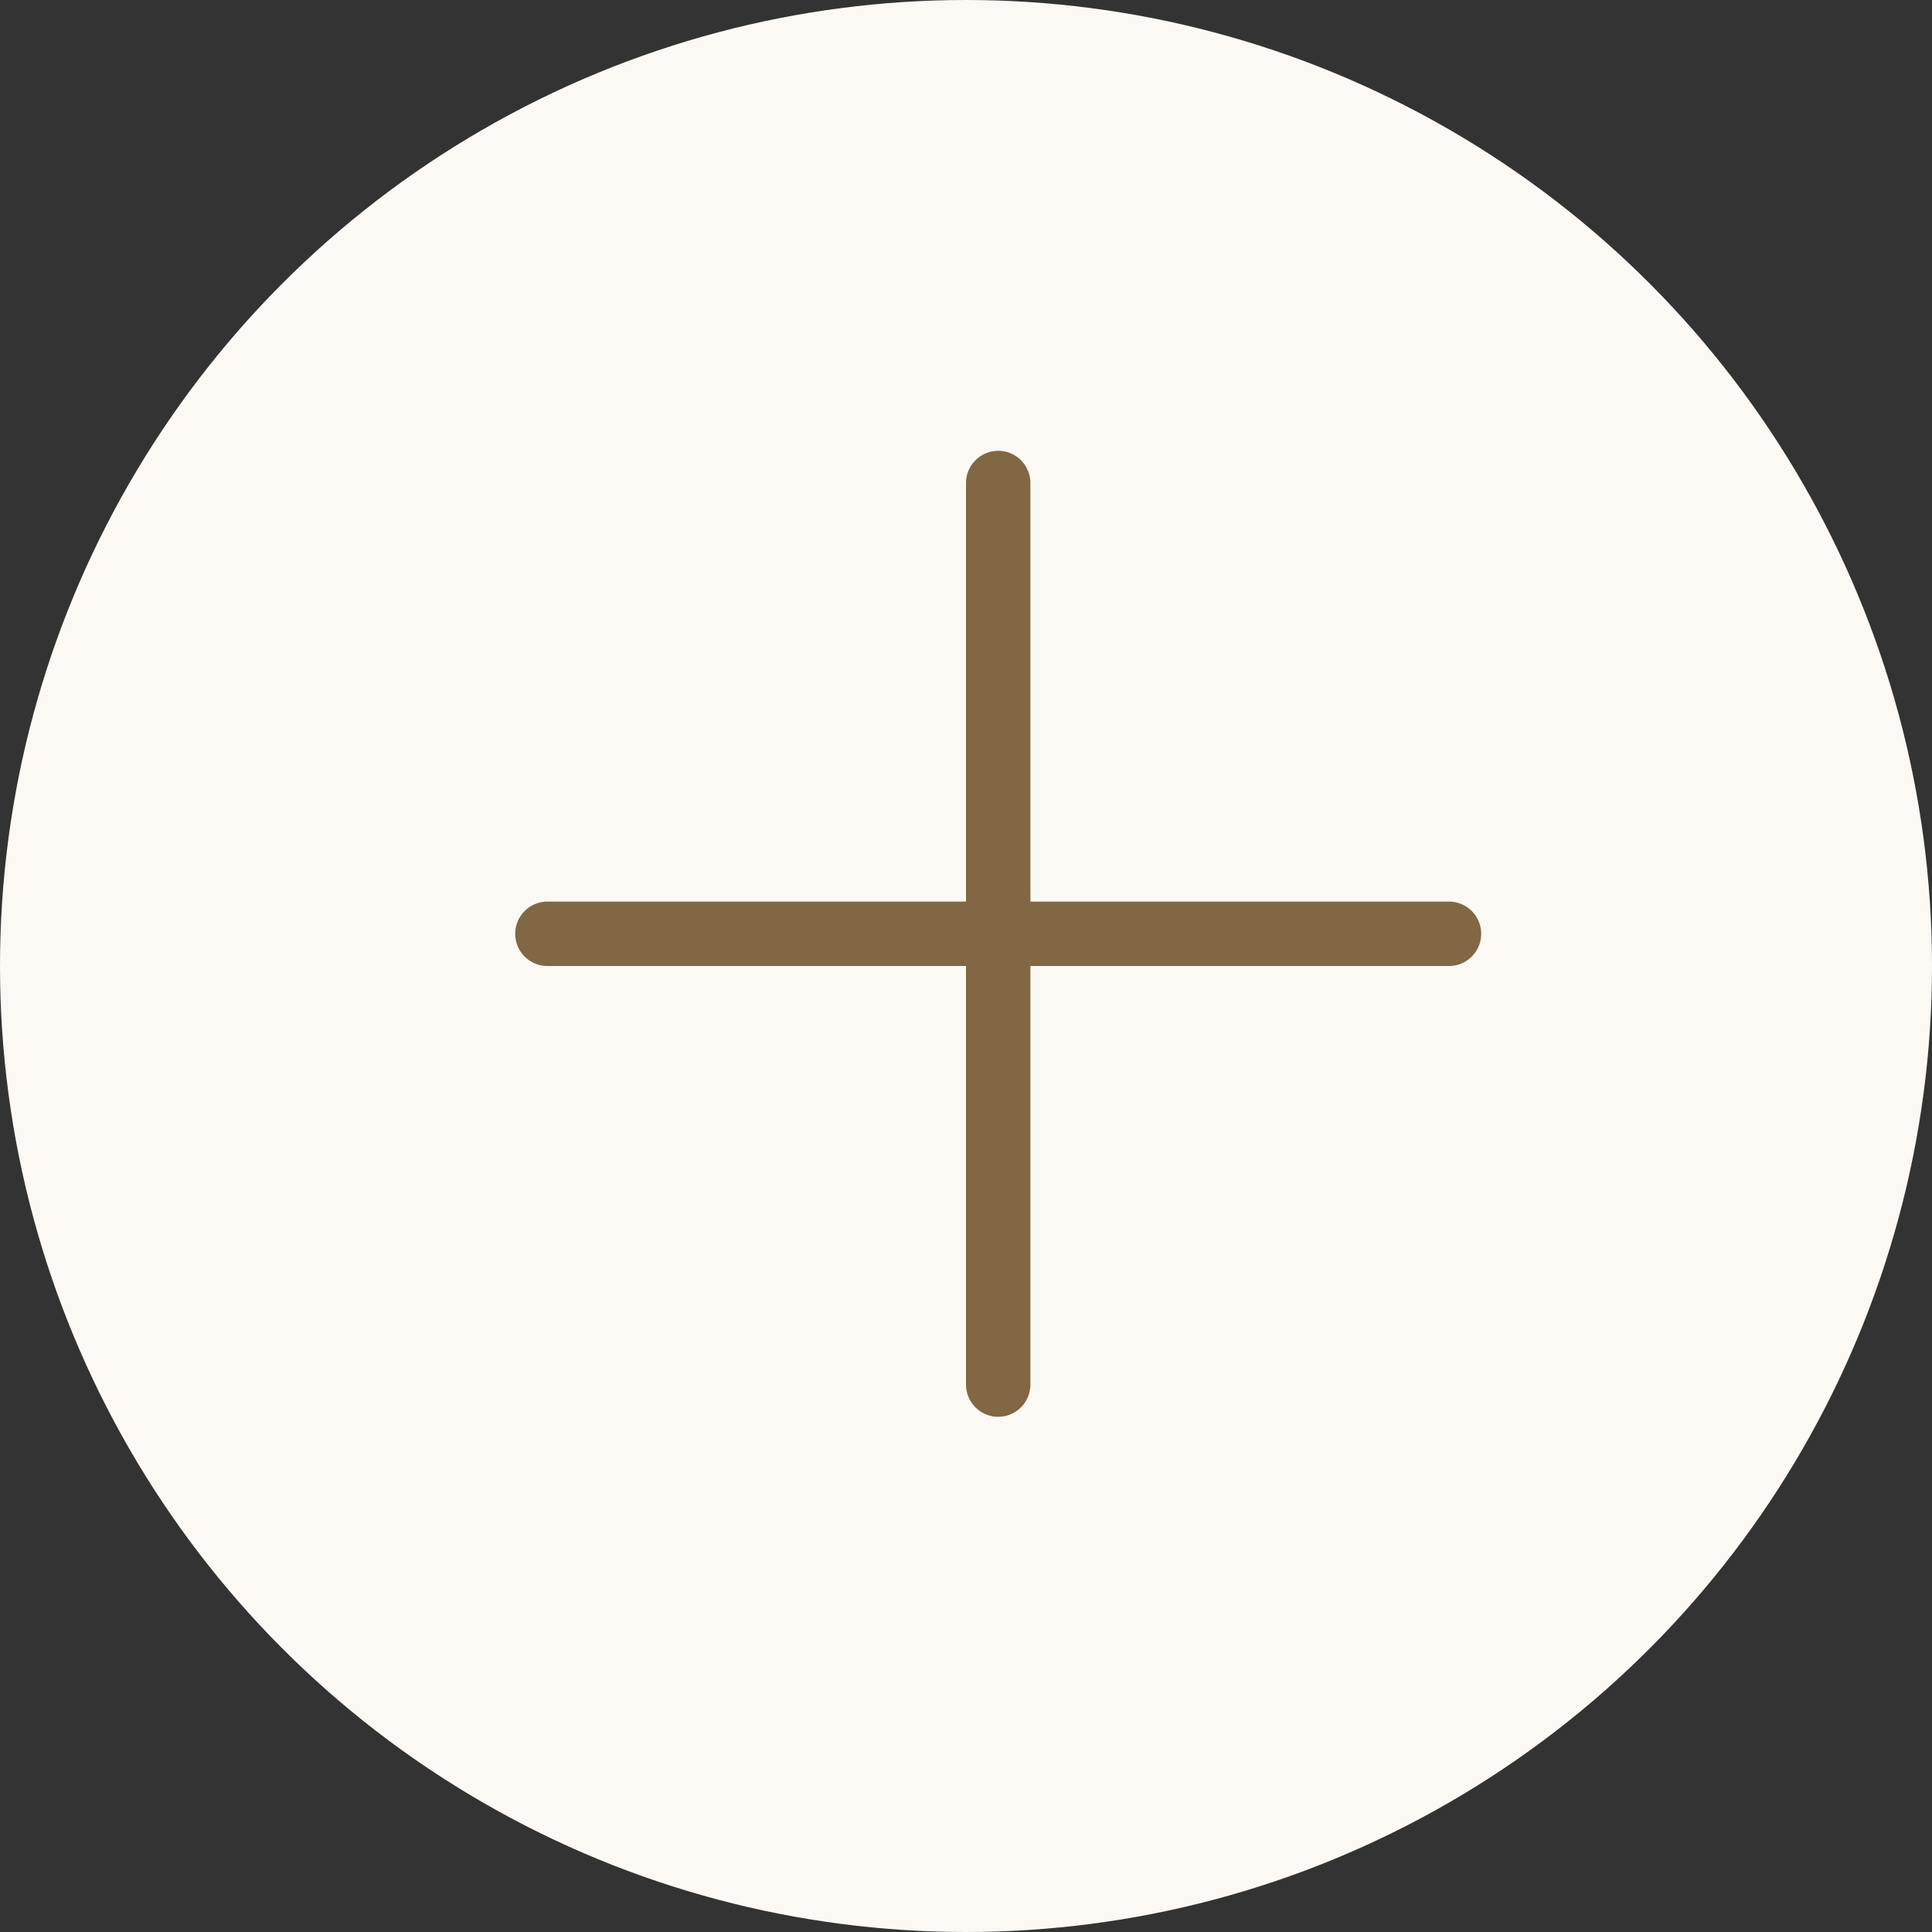
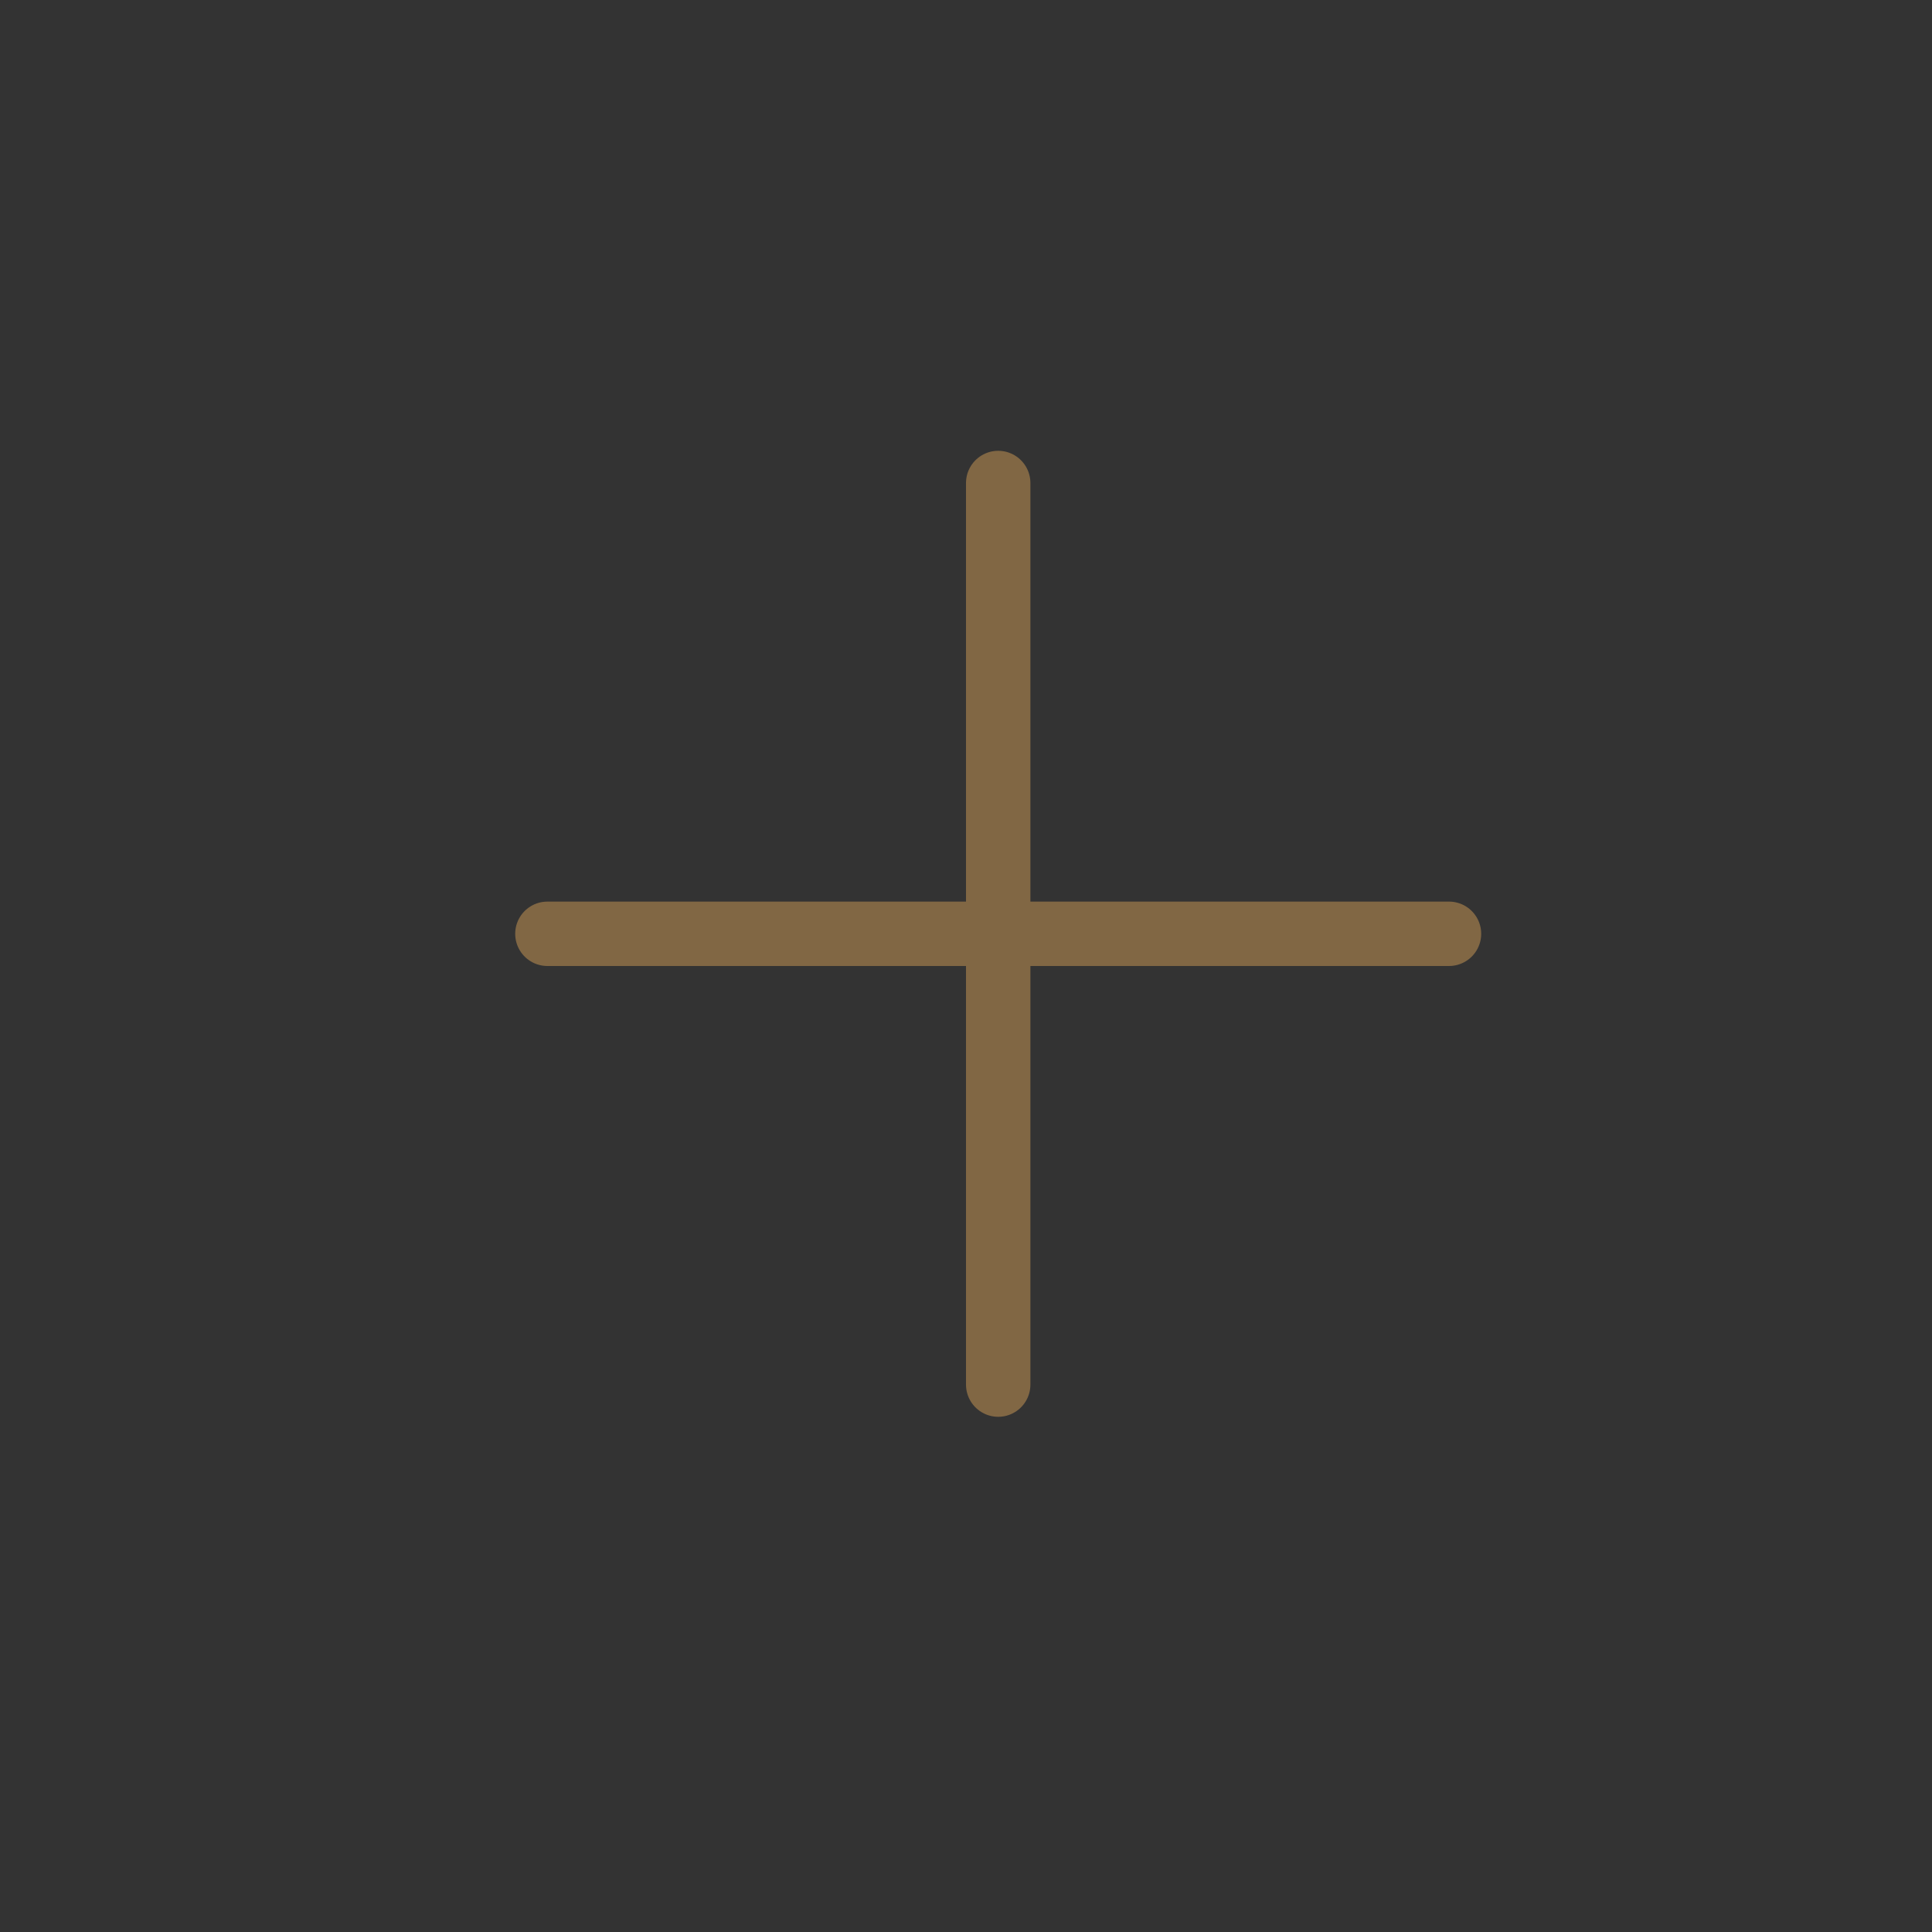
<svg xmlns="http://www.w3.org/2000/svg" width="30" height="30" viewBox="0 0 30 30" fill="none">
  <rect x="0" y="0" width="30" height="30" fill="#333333" stroke="none" />
-   <circle cx="15" cy="15" r="15" fill="#FCF9F4" />
  <line x1="22.5" y1="14.5" x2="8.5" y2="14.5" stroke="#816744" stroke-linecap="round" />
  <line x1="15.5" y1="21.5" x2="15.5" y2="7.5" stroke="#816744" stroke-linecap="round" />
</svg>